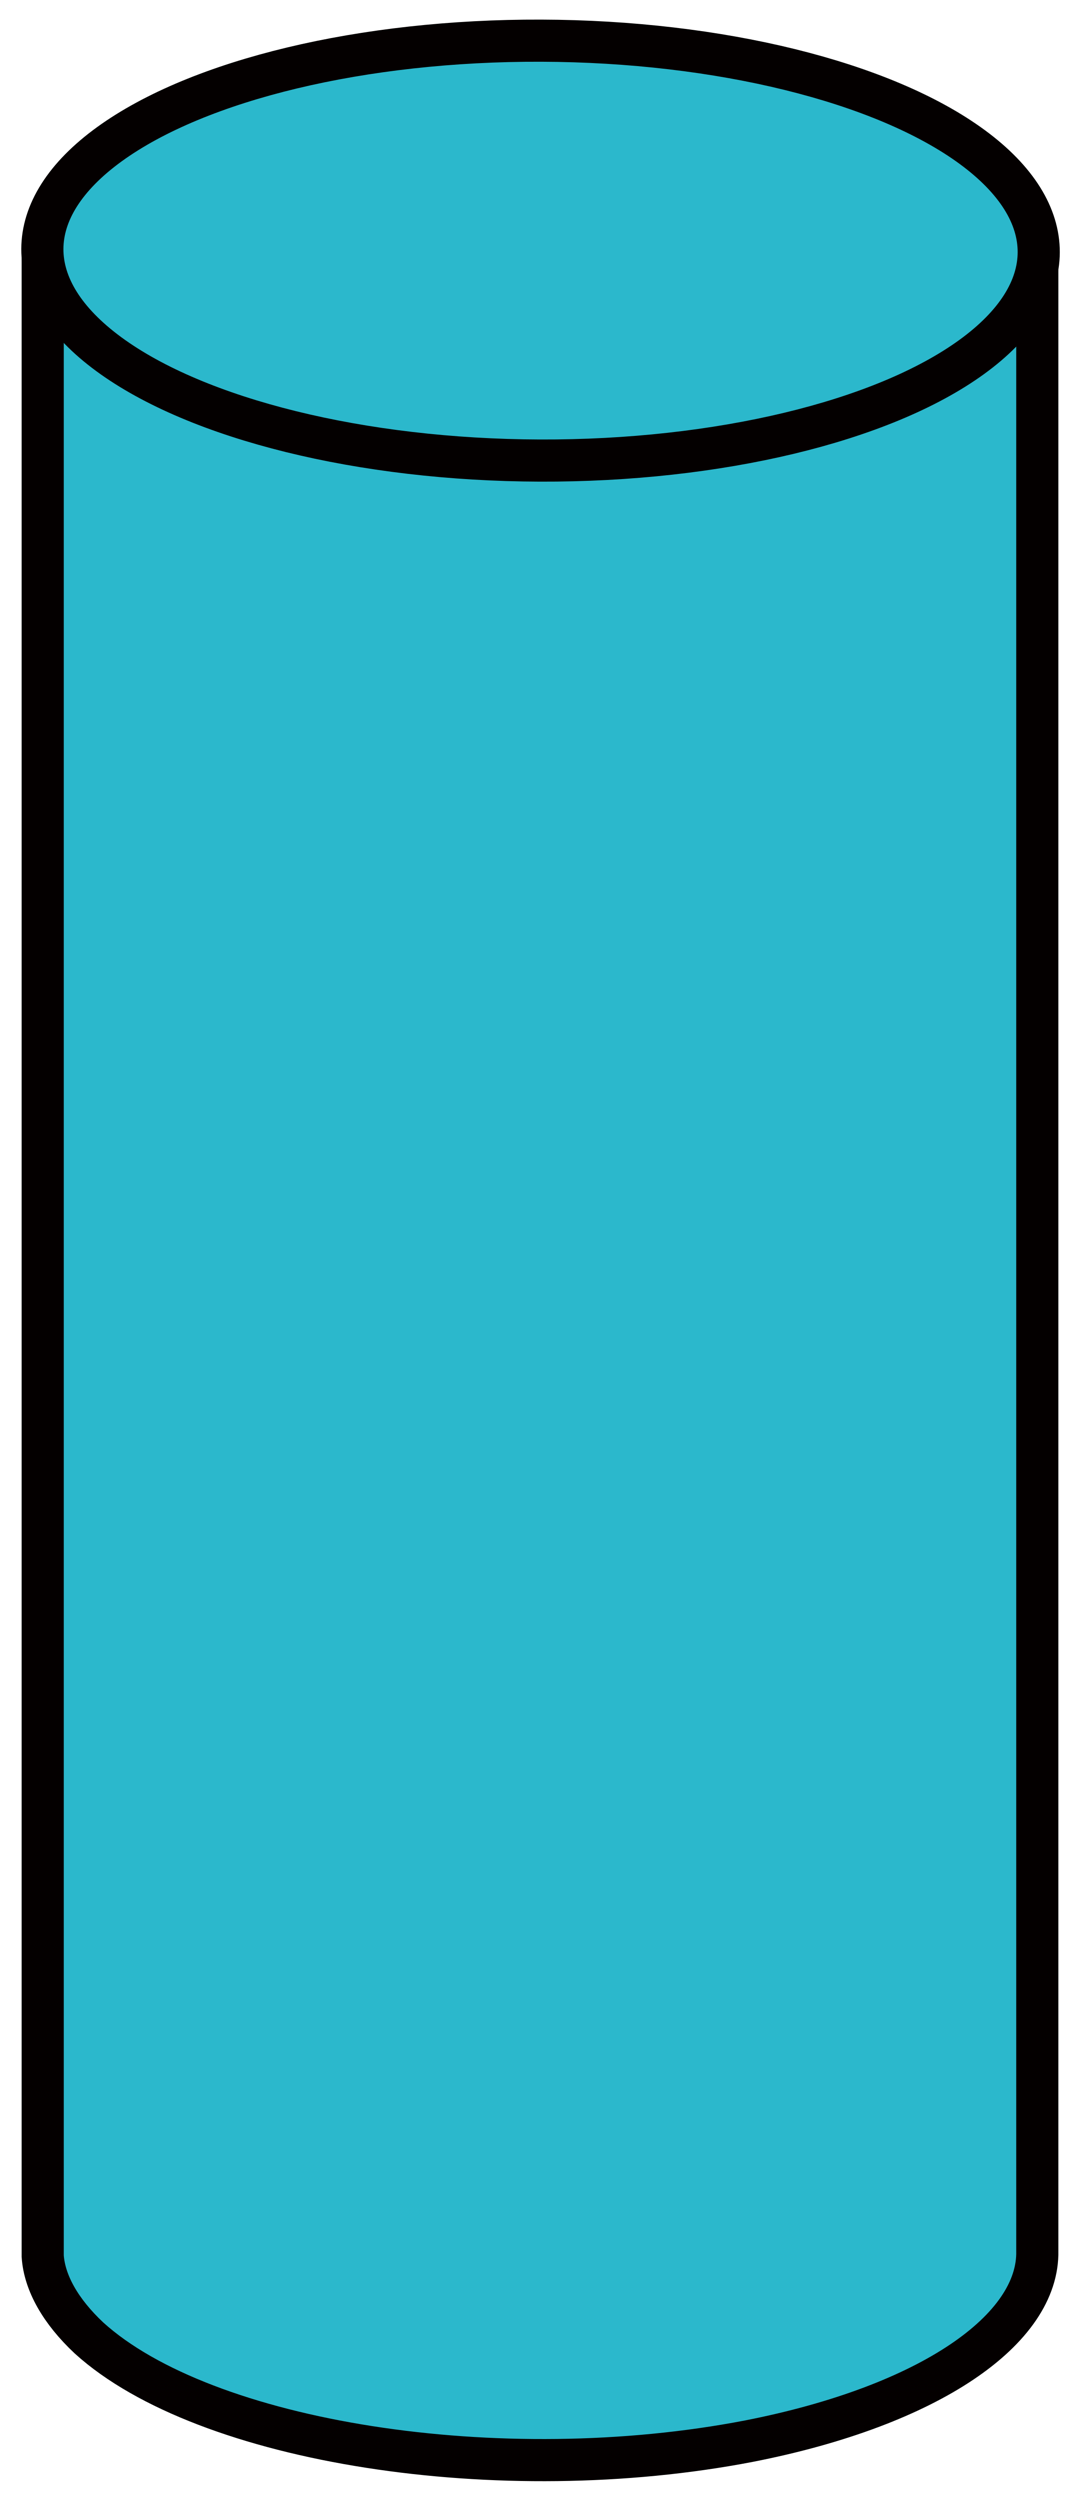
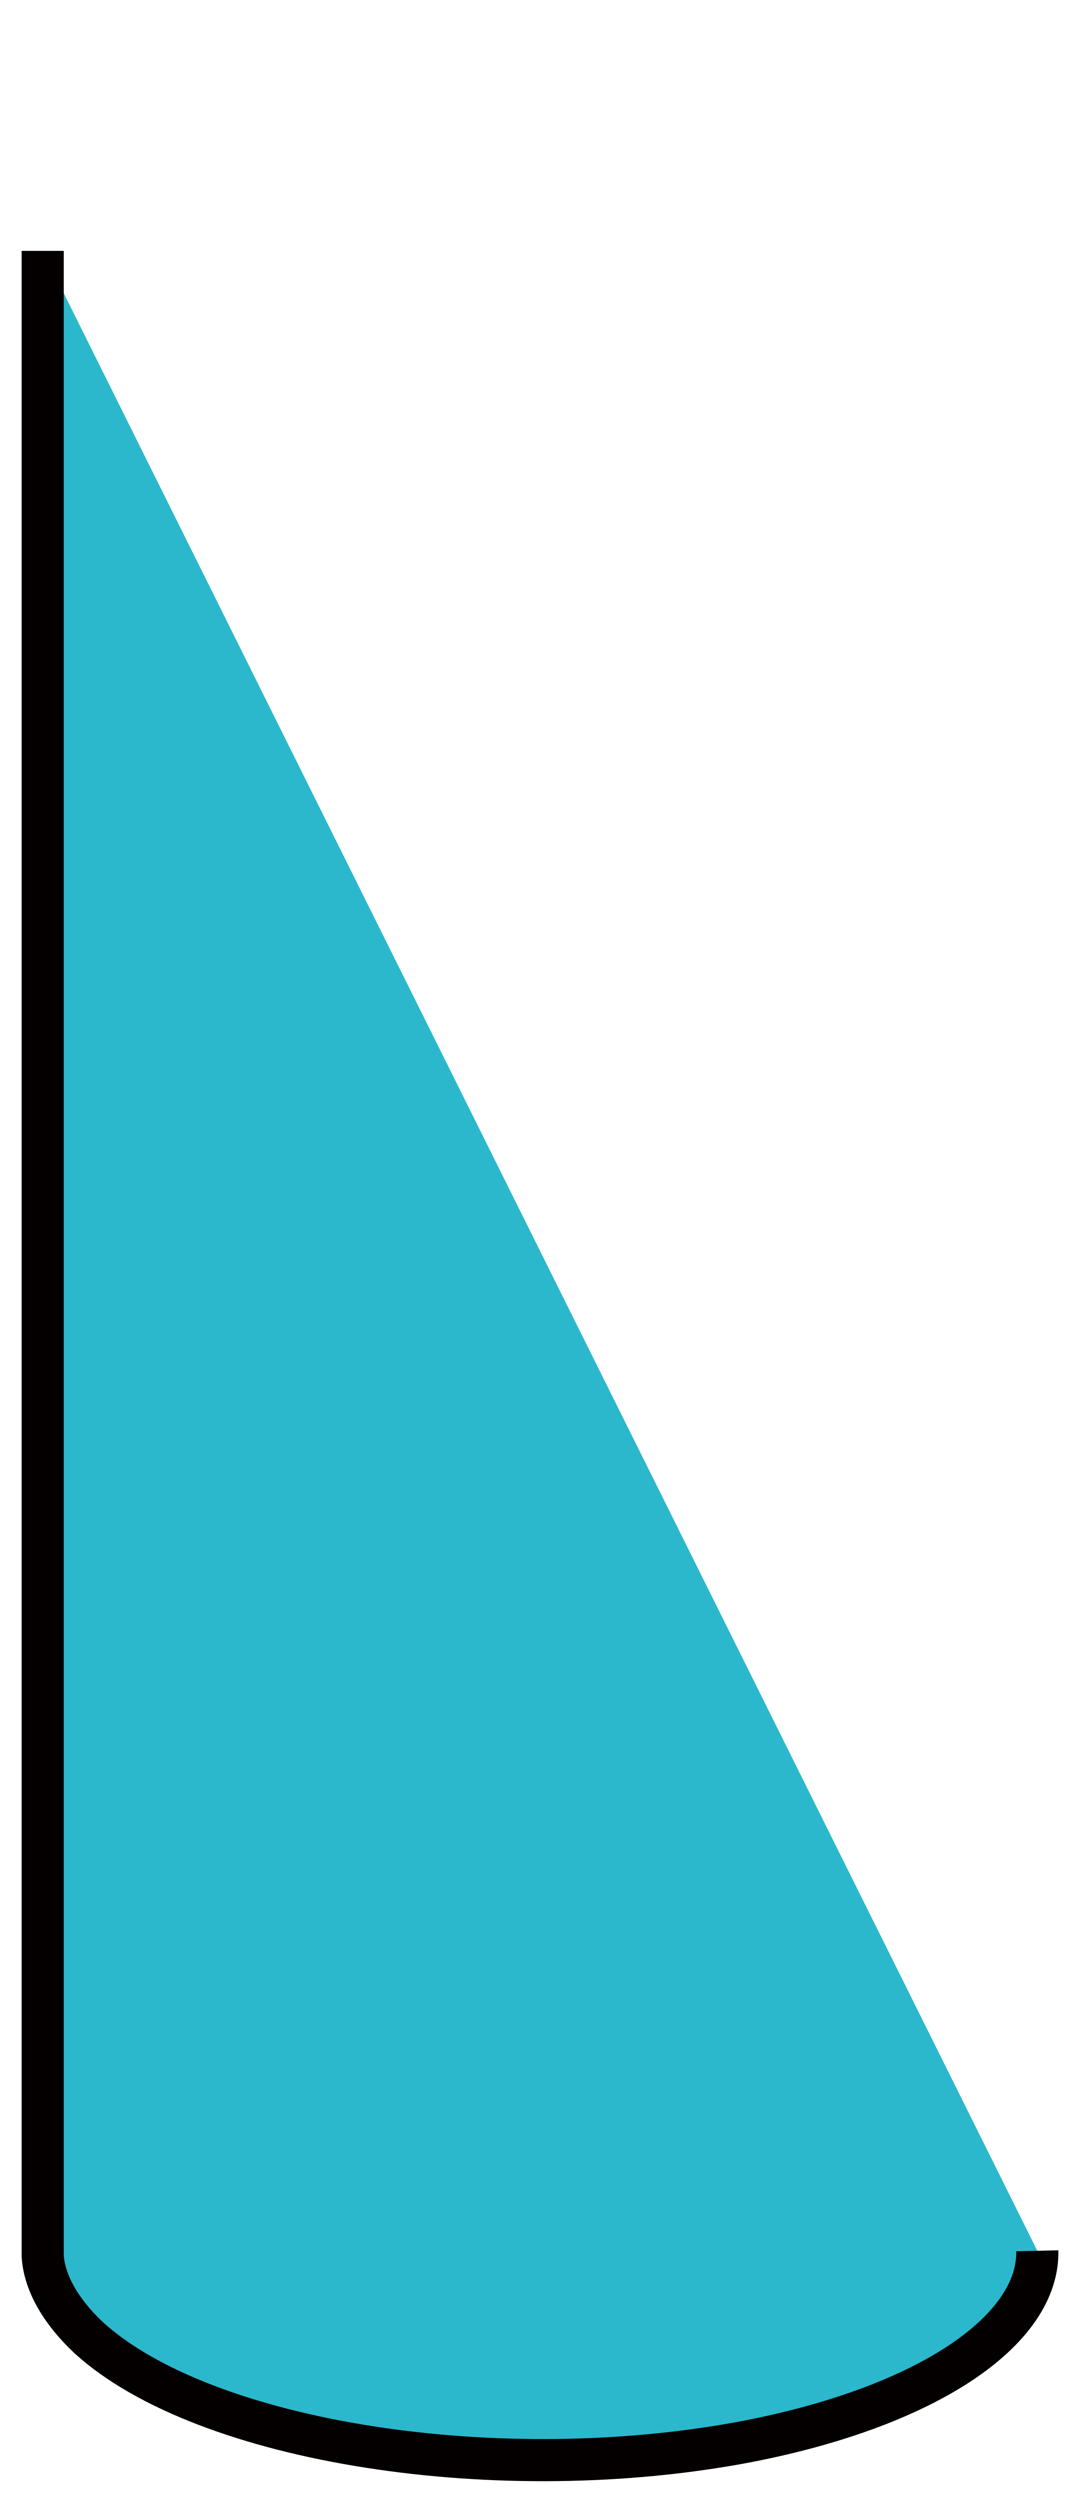
<svg xmlns="http://www.w3.org/2000/svg" version="1.1" id="レイヤー_1" x="0px" y="0px" viewBox="0 0 60.7 140.5" style="enable-background:new 0 0 60.7 140.5;" xml:space="preserve">
  <style type="text/css">
	.st0{display:none;}
	.st1{display:inline;fill:#314EA0;stroke:#040000;stroke-width:2.368;stroke-miterlimit:10;}
	.st2{display:inline;fill:#CA3748;stroke:#040000;stroke-width:2.368;stroke-miterlimit:10;}
	.st3{display:inline;fill:#8C3790;stroke:#040000;stroke-width:2.368;stroke-miterlimit:10;}
	.st4{fill:#2BB8CC;stroke:#040000;stroke-width:2.368;stroke-miterlimit:10;}
</style>
  <g class="st0">
    <path class="st1" d="M-8.6-25v226.5c0.1,1.5,1,3.1,2.6,4.6c6.5,5.9,23.1,8.5,37.1,5.8c10.2-2,16.3-6.3,16.2-10.7V-27.5" />
-     <ellipse transform="matrix(3.383022e-03 -1 1 3.383022e-03 44.336 -5.771)" class="st1" cx="19.3" cy="-25.1" rx="11.8" ry="28" />
  </g>
  <g class="st0">
-     <path class="st2" d="M-4.9-40.8v226.5c0.1,1.5,1,3.1,2.6,4.6c6.5,5.9,23.1,8.5,37.1,5.8c10.2-2,16.3-6.3,16.2-10.7V-43.3" />
    <ellipse transform="matrix(3.383022e-03 -1 1 3.383022e-03 63.946 -17.798)" class="st2" cx="23" cy="-41" rx="11.8" ry="28" />
  </g>
  <g class="st0">
    <path class="st3" d="M13.5,14.4V127c0.1,1.5,1,3.1,2.6,4.6c6.5,5.9,23.1,8.5,37.1,5.8c10.2-2,16.3-6.3,16.2-10.7V11.9" />
    <ellipse transform="matrix(3.383022e-03 -1 1 3.383022e-03 26.969 55.628)" class="st3" cx="41.4" cy="14.3" rx="11.8" ry="28" />
  </g>
  <g>
-     <path class="st4" d="M2.4,14.1v112.7c0.1,1.5,1,3.1,2.6,4.6c6.5,5.9,23.1,8.5,37.1,5.8c10.2-2,16.3-6.3,16.2-10.7V14.1" />
-     <ellipse transform="matrix(3.383022e-03 -1 1 3.383022e-03 16.178 44.338)" class="st4" cx="30.3" cy="14.1" rx="11.8" ry="28" />
+     <path class="st4" d="M2.4,14.1v112.7c0.1,1.5,1,3.1,2.6,4.6c6.5,5.9,23.1,8.5,37.1,5.8c10.2-2,16.3-6.3,16.2-10.7" />
  </g>
</svg>